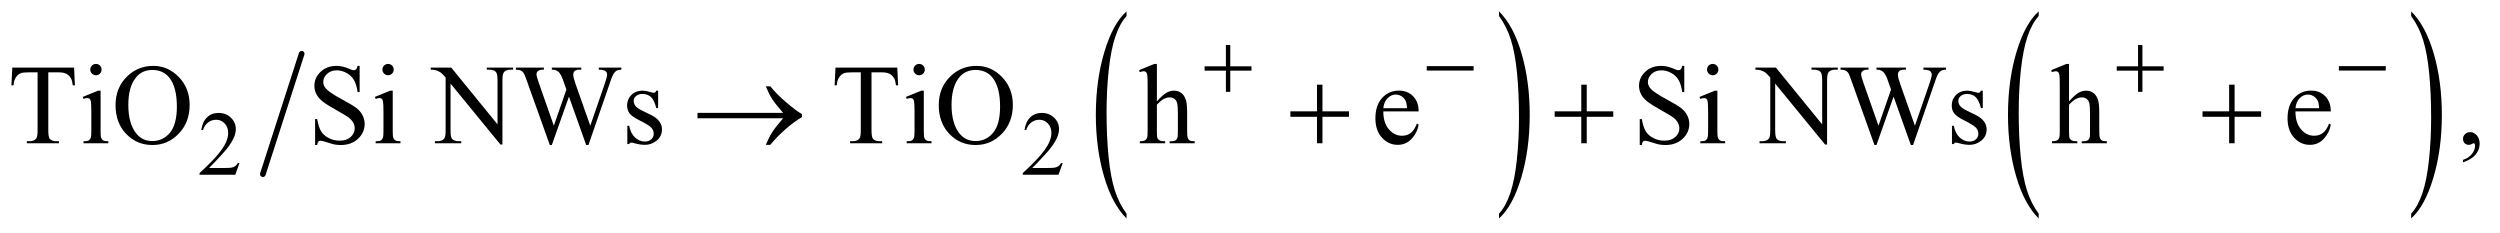
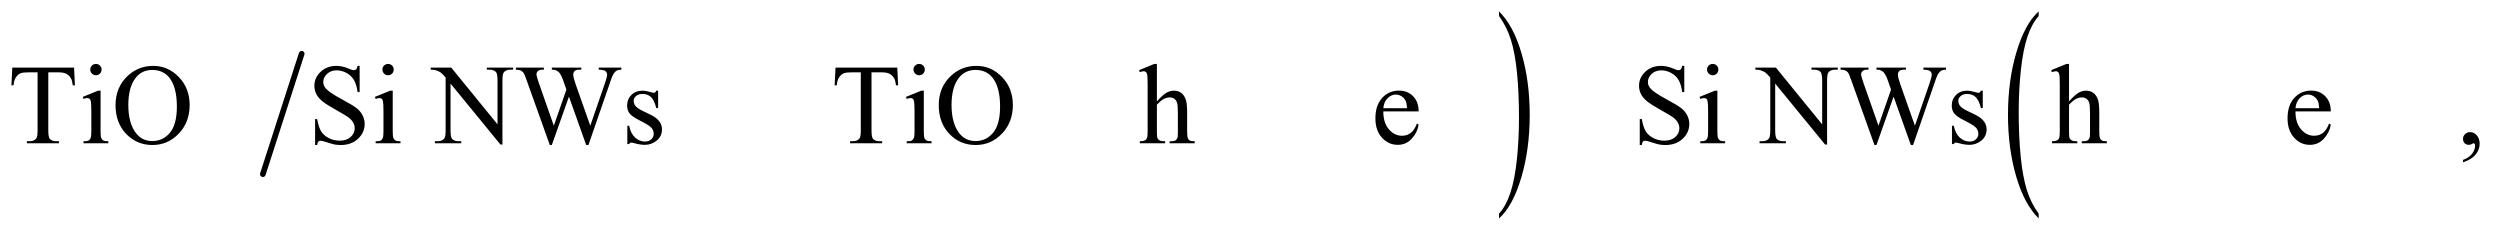
<svg xmlns="http://www.w3.org/2000/svg" stroke-dasharray="none" shape-rendering="auto" font-family="'Dialog'" text-rendering="auto" width="343" fill-opacity="1" color-interpolation="auto" color-rendering="auto" preserveAspectRatio="xMidYMid meet" font-size="12px" viewBox="0 0 343 32" fill="black" stroke="black" image-rendering="auto" stroke-miterlimit="10" stroke-linecap="square" stroke-linejoin="miter" font-style="normal" stroke-width="1" height="32" stroke-dashoffset="0" font-weight="normal" stroke-opacity="1">
  <defs id="genericDefs" />
  <g>
    <defs id="defs1">
      <clipPath clipPathUnits="userSpaceOnUse" id="clipPath1">
        <path d="M0.987 1.456 L218.612 1.456 L218.612 21.545 L0.987 21.545 L0.987 1.456 Z" />
      </clipPath>
      <clipPath clipPathUnits="userSpaceOnUse" id="clipPath2">
        <path d="M31.636 46.652 L31.636 690.536 L7006.801 690.536 L7006.801 46.652 Z" />
      </clipPath>
    </defs>
    <g stroke-width="16" transform="scale(1.576,1.576) translate(-0.987,-1.456) matrix(0.031,0,0,0.031,0,0)" stroke-linejoin="round" stroke-linecap="round">
      <line y2="536" fill="none" x1="879" clip-path="url(#clipPath2)" x2="770" y1="198" />
    </g>
    <g transform="matrix(0.049,0,0,0.049,-1.555,-2.294)">
-       <path d="M3186.031 645.109 L3186.031 658.484 Q3145.391 618.047 3122.734 539.812 Q3100.078 461.594 3100.078 368.594 Q3100.078 271.859 3123.891 192.391 Q3147.719 112.922 3186.031 78.703 L3186.031 91.766 Q3166.875 112.922 3154.578 149.625 Q3142.281 186.328 3136.203 242.781 Q3130.125 299.234 3130.125 360.5 Q3130.125 429.859 3135.734 485.859 Q3141.344 541.844 3152.859 578.703 Q3164.391 615.562 3186.031 645.109 Z" stroke="none" clip-path="url(#clipPath2)" />
-     </g>
+       </g>
    <g transform="matrix(0.049,0,0,0.049,-1.555,-2.294)">
      <path d="M4229.016 91.766 L4229.016 78.703 Q4269.641 118.828 4292.297 197.062 Q4314.953 275.281 4314.953 368.281 Q4314.953 465.016 4291.125 544.641 Q4267.312 624.266 4229.016 658.484 L4229.016 645.109 Q4248.312 623.953 4260.609 587.25 Q4272.922 550.547 4278.906 494.25 Q4284.906 437.953 4284.906 376.375 Q4284.906 307.312 4279.375 251.172 Q4273.859 195.031 4262.25 158.172 Q4250.656 121.312 4229.016 91.766 Z" stroke="none" clip-path="url(#clipPath2)" />
    </g>
    <g transform="matrix(0.049,0,0,0.049,-1.555,-2.294)">
      <path d="M5740.031 645.109 L5740.031 658.484 Q5699.391 618.047 5676.734 539.812 Q5654.078 461.594 5654.078 368.594 Q5654.078 271.859 5677.891 192.391 Q5701.719 112.922 5740.031 78.703 L5740.031 91.766 Q5720.875 112.922 5708.578 149.625 Q5696.281 186.328 5690.203 242.781 Q5684.125 299.234 5684.125 360.5 Q5684.125 429.859 5689.734 485.859 Q5695.344 541.844 5706.859 578.703 Q5718.391 615.562 5740.031 645.109 Z" stroke="none" clip-path="url(#clipPath2)" />
    </g>
    <g transform="matrix(0.049,0,0,0.049,-1.555,-2.294)">
-       <path d="M6783.016 91.766 L6783.016 78.703 Q6823.641 118.828 6846.297 197.062 Q6868.953 275.281 6868.953 368.281 Q6868.953 465.016 6845.125 544.641 Q6821.312 624.266 6783.016 658.484 L6783.016 645.109 Q6802.312 623.953 6814.609 587.25 Q6826.922 550.547 6832.906 494.25 Q6838.906 437.953 6838.906 376.375 Q6838.906 307.312 6833.375 251.172 Q6827.859 195.031 6816.25 158.172 Q6804.656 121.312 6783.016 91.766 Z" stroke="none" clip-path="url(#clipPath2)" />
-     </g>
+       </g>
    <g transform="matrix(0.049,0,0,0.049,-1.555,-2.294)">
-       <path d="M702.375 503.375 L690.5 536 L590.5 536 L590.5 531.375 Q634.625 491.125 652.625 465.625 Q670.625 440.125 670.625 419 Q670.625 402.875 660.75 392.5 Q650.875 382.125 637.125 382.125 Q624.625 382.125 614.688 389.438 Q604.75 396.75 600 410.875 L595.375 410.875 Q598.5 387.75 611.438 375.375 Q624.375 363 643.75 363 Q664.375 363 678.188 376.25 Q692 389.5 692 407.5 Q692 420.375 686 433.25 Q676.75 453.5 656 476.125 Q624.875 510.125 617.125 517.125 L661.375 517.125 Q674.875 517.125 680.312 516.125 Q685.75 515.125 690.125 512.062 Q694.5 509 697.75 503.375 L702.375 503.375 ZM3007.375 503.375 L2995.5 536 L2895.5 536 L2895.5 531.375 Q2939.625 491.125 2957.625 465.625 Q2975.625 440.125 2975.625 419 Q2975.625 402.875 2965.75 392.5 Q2955.875 382.125 2942.125 382.125 Q2929.625 382.125 2919.688 389.438 Q2909.75 396.75 2905 410.875 L2900.375 410.875 Q2903.5 387.75 2916.438 375.375 Q2929.375 363 2948.75 363 Q2969.375 363 2983.188 376.25 Q2997 389.5 2997 407.5 Q2997 420.375 2991 433.25 Q2981.75 453.5 2961 476.125 Q2929.875 510.125 2922.125 517.125 L2966.375 517.125 Q2979.875 517.125 2985.312 516.125 Q2990.75 515.125 2995.125 512.062 Q2999.5 509 3002.75 503.375 L3007.375 503.375 Z" stroke="none" clip-path="url(#clipPath2)" />
-     </g>
+       </g>
    <g transform="matrix(0.049,0,0,0.049,-1.555,-2.294)">
      <path d="M239.156 236.125 L241.5 285.812 L235.562 285.812 Q233.844 272.688 230.875 267.062 Q226.031 258 217.984 253.703 Q209.938 249.406 196.812 249.406 L166.969 249.406 L166.969 411.281 Q166.969 430.812 171.188 435.656 Q177.125 442.219 189.469 442.219 L196.812 442.219 L196.812 448 L106.969 448 L106.969 442.219 L114.469 442.219 Q127.906 442.219 133.531 434.094 Q136.969 429.094 136.969 411.281 L136.969 249.406 L111.5 249.406 Q96.656 249.406 90.406 251.594 Q82.281 254.562 76.5 263 Q70.719 271.438 69.625 285.812 L63.688 285.812 L66.188 236.125 L239.156 236.125 ZM300.406 225.812 Q306.969 225.812 311.578 230.422 Q316.188 235.031 316.188 241.594 Q316.188 248.156 311.578 252.844 Q306.969 257.531 300.406 257.531 Q293.844 257.531 289.156 252.844 Q284.469 248.156 284.469 241.594 Q284.469 235.031 289.078 230.422 Q293.688 225.812 300.406 225.812 ZM313.375 300.656 L313.375 415.656 Q313.375 429.094 315.328 433.547 Q317.281 438 321.109 440.188 Q324.938 442.375 335.094 442.375 L335.094 448 L265.562 448 L265.562 442.375 Q276.031 442.375 279.625 440.344 Q283.219 438.312 285.328 433.625 Q287.438 428.938 287.438 415.656 L287.438 360.5 Q287.438 337.219 286.031 330.344 Q284.938 325.344 282.594 323.391 Q280.25 321.438 276.188 321.438 Q271.812 321.438 265.562 323.781 L263.375 318.156 L306.5 300.656 L313.375 300.656 ZM461.031 231.281 Q502.281 231.281 532.516 262.609 Q562.75 293.938 562.75 340.812 Q562.75 389.094 532.281 420.969 Q501.812 452.844 458.531 452.844 Q414.781 452.844 385.016 421.75 Q355.25 390.656 355.25 341.281 Q355.25 290.812 389.625 258.938 Q419.469 231.281 461.031 231.281 ZM458.062 242.688 Q429.625 242.688 412.438 263.781 Q391.031 290.031 391.031 340.656 Q391.031 392.531 413.219 420.5 Q430.25 441.75 458.219 441.75 Q488.062 441.75 507.516 418.469 Q526.969 395.188 526.969 345.031 Q526.969 290.656 505.562 263.938 Q488.375 242.688 458.062 242.688 ZM1038.719 231.281 L1038.719 304.562 L1032.938 304.562 Q1030.125 283.469 1022.859 270.969 Q1015.594 258.469 1002.156 251.125 Q988.719 243.781 974.344 243.781 Q958.094 243.781 947.469 253.703 Q936.844 263.625 936.844 276.281 Q936.844 285.969 943.562 293.938 Q953.25 305.656 989.656 325.188 Q1019.344 341.125 1030.203 349.641 Q1041.062 358.156 1046.922 369.719 Q1052.781 381.281 1052.781 393.938 Q1052.781 418 1034.109 435.422 Q1015.438 452.844 986.062 452.844 Q976.844 452.844 968.719 451.438 Q963.875 450.656 948.641 445.734 Q933.406 440.812 929.344 440.812 Q925.438 440.812 923.172 443.156 Q920.906 445.5 919.812 452.844 L914.031 452.844 L914.031 380.188 L919.812 380.188 Q923.875 403 930.75 414.328 Q937.625 425.656 951.766 433.156 Q965.906 440.656 982.781 440.656 Q1002.312 440.656 1013.641 430.344 Q1024.969 420.031 1024.969 405.969 Q1024.969 398.156 1020.672 390.188 Q1016.375 382.219 1007.312 375.344 Q1001.219 370.656 974.031 355.422 Q946.844 340.188 935.359 331.125 Q923.875 322.062 917.938 311.125 Q912 300.188 912 287.062 Q912 264.25 929.5 247.766 Q947 231.281 974.031 231.281 Q990.906 231.281 1009.812 239.562 Q1018.562 243.469 1022.156 243.469 Q1026.219 243.469 1028.797 241.047 Q1031.375 238.625 1032.938 231.281 L1038.719 231.281 ZM1118.406 225.812 Q1124.969 225.812 1129.578 230.422 Q1134.188 235.031 1134.188 241.594 Q1134.188 248.156 1129.578 252.844 Q1124.969 257.531 1118.406 257.531 Q1111.844 257.531 1107.156 252.844 Q1102.469 248.156 1102.469 241.594 Q1102.469 235.031 1107.078 230.422 Q1111.688 225.812 1118.406 225.812 ZM1131.375 300.656 L1131.375 415.656 Q1131.375 429.094 1133.328 433.547 Q1135.281 438 1139.109 440.188 Q1142.938 442.375 1153.094 442.375 L1153.094 448 L1083.562 448 L1083.562 442.375 Q1094.031 442.375 1097.625 440.344 Q1101.219 438.312 1103.328 433.625 Q1105.438 428.938 1105.438 415.656 L1105.438 360.5 Q1105.438 337.219 1104.031 330.344 Q1102.938 325.344 1100.594 323.391 Q1098.25 321.438 1094.188 321.438 Q1089.812 321.438 1083.562 323.781 L1081.375 318.156 L1124.5 300.656 L1131.375 300.656 ZM1237.781 236.125 L1295.281 236.125 L1424.812 395.031 L1424.812 272.844 Q1424.812 253.312 1420.438 248.469 Q1414.656 241.906 1402.156 241.906 L1394.812 241.906 L1394.812 236.125 L1468.562 236.125 L1468.562 241.906 L1461.062 241.906 Q1447.625 241.906 1442 250.031 Q1438.562 255.031 1438.562 272.844 L1438.562 451.438 L1432.938 451.438 L1293.25 280.812 L1293.25 411.281 Q1293.25 430.812 1297.469 435.656 Q1303.406 442.219 1315.75 442.219 L1323.25 442.219 L1323.25 448 L1249.5 448 L1249.5 442.219 L1256.844 442.219 Q1270.438 442.219 1276.062 434.094 Q1279.5 429.094 1279.5 411.281 L1279.5 263.938 Q1270.281 253.156 1265.516 249.719 Q1260.75 246.281 1251.531 243.312 Q1247 241.906 1237.781 241.906 L1237.781 236.125 ZM1771.531 236.125 L1771.531 241.906 Q1763.25 241.906 1758.094 244.875 Q1752.938 247.844 1748.25 255.969 Q1745.125 261.438 1738.406 282.062 L1679.344 452.844 L1673.094 452.844 L1624.812 317.375 L1576.844 452.844 L1571.219 452.844 L1508.25 276.906 Q1501.219 257.219 1499.344 253.625 Q1496.219 247.688 1490.828 244.797 Q1485.438 241.906 1476.219 241.906 L1476.219 236.125 L1554.656 236.125 L1554.656 241.906 L1550.906 241.906 Q1542.625 241.906 1538.25 245.656 Q1533.875 249.406 1533.875 254.719 Q1533.875 260.188 1540.75 279.875 L1582.469 398.781 L1617.625 297.688 L1611.375 279.875 L1606.375 265.656 Q1603.094 257.844 1599.031 251.906 Q1597 248.938 1594.031 246.906 Q1590.125 244.094 1586.219 242.844 Q1583.25 241.906 1576.844 241.906 L1576.844 236.125 L1659.344 236.125 L1659.344 241.906 L1653.719 241.906 Q1644.969 241.906 1640.906 245.656 Q1636.844 249.406 1636.844 255.812 Q1636.844 263.781 1643.875 283.625 L1684.5 398.781 L1724.812 282.062 Q1731.688 262.688 1731.688 255.188 Q1731.688 251.594 1729.422 248.469 Q1727.156 245.344 1723.719 244.094 Q1717.781 241.906 1708.25 241.906 L1708.25 236.125 L1771.531 236.125 ZM1874.5 300.656 L1874.5 349.406 L1869.344 349.406 Q1863.406 326.438 1854.109 318.156 Q1844.812 309.875 1830.438 309.875 Q1819.5 309.875 1812.781 315.656 Q1806.062 321.438 1806.062 328.469 Q1806.062 337.219 1811.062 343.469 Q1815.906 349.875 1830.75 357.062 L1853.562 368.156 Q1885.281 383.625 1885.281 408.938 Q1885.281 428.469 1870.516 440.422 Q1855.75 452.375 1837.469 452.375 Q1824.344 452.375 1807.469 447.688 Q1802.312 446.125 1799.031 446.125 Q1795.438 446.125 1793.406 450.188 L1788.25 450.188 L1788.25 399.094 L1793.406 399.094 Q1797.781 420.969 1810.125 432.062 Q1822.469 443.156 1837.781 443.156 Q1848.562 443.156 1855.359 436.828 Q1862.156 430.5 1862.156 421.594 Q1862.156 410.812 1854.578 403.469 Q1847 396.125 1824.344 384.875 Q1801.688 373.625 1794.656 364.562 Q1787.625 355.656 1787.625 342.062 Q1787.625 324.406 1799.734 312.531 Q1811.844 300.656 1831.062 300.656 Q1839.5 300.656 1851.531 304.25 Q1859.5 306.594 1862.156 306.594 Q1864.656 306.594 1866.062 305.5 Q1867.469 304.406 1869.344 300.656 L1874.5 300.656 ZM2544.156 236.125 L2546.5 285.812 L2540.562 285.812 Q2538.844 272.688 2535.875 267.062 Q2531.031 258 2522.984 253.703 Q2514.938 249.406 2501.812 249.406 L2471.969 249.406 L2471.969 411.281 Q2471.969 430.812 2476.188 435.656 Q2482.125 442.219 2494.469 442.219 L2501.812 442.219 L2501.812 448 L2411.969 448 L2411.969 442.219 L2419.469 442.219 Q2432.906 442.219 2438.531 434.094 Q2441.969 429.094 2441.969 411.281 L2441.969 249.406 L2416.5 249.406 Q2401.656 249.406 2395.406 251.594 Q2387.281 254.562 2381.5 263 Q2375.719 271.438 2374.625 285.812 L2368.688 285.812 L2371.188 236.125 L2544.156 236.125 ZM2605.406 225.812 Q2611.969 225.812 2616.578 230.422 Q2621.188 235.031 2621.188 241.594 Q2621.188 248.156 2616.578 252.844 Q2611.969 257.531 2605.406 257.531 Q2598.844 257.531 2594.156 252.844 Q2589.469 248.156 2589.469 241.594 Q2589.469 235.031 2594.078 230.422 Q2598.688 225.812 2605.406 225.812 ZM2618.375 300.656 L2618.375 415.656 Q2618.375 429.094 2620.328 433.547 Q2622.281 438 2626.109 440.188 Q2629.938 442.375 2640.094 442.375 L2640.094 448 L2570.562 448 L2570.562 442.375 Q2581.031 442.375 2584.625 440.344 Q2588.219 438.312 2590.328 433.625 Q2592.438 428.938 2592.438 415.656 L2592.438 360.5 Q2592.438 337.219 2591.031 330.344 Q2589.938 325.344 2587.594 323.391 Q2585.25 321.438 2581.188 321.438 Q2576.812 321.438 2570.562 323.781 L2568.375 318.156 L2611.5 300.656 L2618.375 300.656 ZM2766.031 231.281 Q2807.281 231.281 2837.516 262.609 Q2867.75 293.938 2867.75 340.812 Q2867.75 389.094 2837.281 420.969 Q2806.812 452.844 2763.531 452.844 Q2719.781 452.844 2690.016 421.75 Q2660.25 390.656 2660.25 341.281 Q2660.25 290.812 2694.625 258.938 Q2724.469 231.281 2766.031 231.281 ZM2763.062 242.688 Q2734.625 242.688 2717.438 263.781 Q2696.031 290.031 2696.031 340.656 Q2696.031 392.531 2718.219 420.5 Q2735.25 441.75 2763.219 441.75 Q2793.062 441.75 2812.516 418.469 Q2831.969 395.188 2831.969 345.031 Q2831.969 290.656 2810.562 263.938 Q2793.375 242.688 2763.062 242.688 ZM3271.031 225.812 L3271.031 330.5 Q3288.375 311.438 3298.531 306.047 Q3308.688 300.656 3318.844 300.656 Q3331.031 300.656 3339.781 307.375 Q3348.531 314.094 3352.75 328.469 Q3355.719 338.469 3355.719 365.031 L3355.719 415.656 Q3355.719 429.25 3357.906 434.25 Q3359.469 438 3363.219 440.188 Q3366.969 442.375 3376.969 442.375 L3376.969 448 L3306.656 448 L3306.656 442.375 L3309.938 442.375 Q3319.938 442.375 3323.844 439.328 Q3327.75 436.281 3329.312 430.344 Q3329.781 427.844 3329.781 415.656 L3329.781 365.031 Q3329.781 341.594 3327.359 334.25 Q3324.938 326.906 3319.625 323.234 Q3314.312 319.562 3306.812 319.562 Q3299.156 319.562 3290.875 323.625 Q3282.594 327.688 3271.031 340.031 L3271.031 415.656 Q3271.031 430.344 3272.672 433.938 Q3274.312 437.531 3278.766 439.953 Q3283.219 442.375 3294.156 442.375 L3294.156 448 L3223.219 448 L3223.219 442.375 Q3232.75 442.375 3238.219 439.406 Q3241.344 437.844 3243.219 433.469 Q3245.094 429.094 3245.094 415.656 L3245.094 286.125 Q3245.094 261.594 3243.922 255.969 Q3242.75 250.344 3240.328 248.312 Q3237.906 246.281 3233.844 246.281 Q3230.562 246.281 3223.219 248.781 L3221.031 243.312 L3263.844 225.812 L3271.031 225.812 ZM3905.062 358.781 Q3904.906 390.656 3920.531 408.781 Q3936.156 426.906 3957.25 426.906 Q3971.312 426.906 3981.703 419.172 Q3992.094 411.438 3999.125 392.688 L4003.969 395.812 Q4000.688 417.219 3984.906 434.797 Q3969.125 452.375 3945.375 452.375 Q3919.594 452.375 3901.234 432.297 Q3882.875 412.219 3882.875 378.312 Q3882.875 341.594 3901.703 321.047 Q3920.531 300.5 3948.969 300.5 Q3973.031 300.5 3988.5 316.359 Q4003.969 332.219 4003.969 358.781 L3905.062 358.781 ZM3905.062 349.719 L3971.312 349.719 Q3970.531 335.969 3968.031 330.344 Q3964.125 321.594 3956.391 316.594 Q3948.656 311.594 3940.219 311.594 Q3927.25 311.594 3917.016 321.672 Q3906.781 331.75 3905.062 349.719 ZM4747.719 231.281 L4747.719 304.562 L4741.938 304.562 Q4739.125 283.469 4731.859 270.969 Q4724.594 258.469 4711.156 251.125 Q4697.719 243.781 4683.344 243.781 Q4667.094 243.781 4656.469 253.703 Q4645.844 263.625 4645.844 276.281 Q4645.844 285.969 4652.562 293.938 Q4662.25 305.656 4698.656 325.188 Q4728.344 341.125 4739.203 349.641 Q4750.062 358.156 4755.922 369.719 Q4761.781 381.281 4761.781 393.938 Q4761.781 418 4743.109 435.422 Q4724.438 452.844 4695.062 452.844 Q4685.844 452.844 4677.719 451.438 Q4672.875 450.656 4657.641 445.734 Q4642.406 440.812 4638.344 440.812 Q4634.438 440.812 4632.172 443.156 Q4629.906 445.5 4628.812 452.844 L4623.031 452.844 L4623.031 380.188 L4628.812 380.188 Q4632.875 403 4639.75 414.328 Q4646.625 425.656 4660.766 433.156 Q4674.906 440.656 4691.781 440.656 Q4711.312 440.656 4722.641 430.344 Q4733.969 420.031 4733.969 405.969 Q4733.969 398.156 4729.672 390.188 Q4725.375 382.219 4716.312 375.344 Q4710.219 370.656 4683.031 355.422 Q4655.844 340.188 4644.359 331.125 Q4632.875 322.062 4626.938 311.125 Q4621 300.188 4621 287.062 Q4621 264.25 4638.5 247.766 Q4656 231.281 4683.031 231.281 Q4699.906 231.281 4718.812 239.562 Q4727.562 243.469 4731.156 243.469 Q4735.219 243.469 4737.797 241.047 Q4740.375 238.625 4741.938 231.281 L4747.719 231.281 ZM4827.406 225.812 Q4833.969 225.812 4838.578 230.422 Q4843.188 235.031 4843.188 241.594 Q4843.188 248.156 4838.578 252.844 Q4833.969 257.531 4827.406 257.531 Q4820.844 257.531 4816.156 252.844 Q4811.469 248.156 4811.469 241.594 Q4811.469 235.031 4816.078 230.422 Q4820.688 225.812 4827.406 225.812 ZM4840.375 300.656 L4840.375 415.656 Q4840.375 429.094 4842.328 433.547 Q4844.281 438 4848.109 440.188 Q4851.938 442.375 4862.094 442.375 L4862.094 448 L4792.562 448 L4792.562 442.375 Q4803.031 442.375 4806.625 440.344 Q4810.219 438.312 4812.328 433.625 Q4814.438 428.938 4814.438 415.656 L4814.438 360.5 Q4814.438 337.219 4813.031 330.344 Q4811.938 325.344 4809.594 323.391 Q4807.25 321.438 4803.188 321.438 Q4798.812 321.438 4792.562 323.781 L4790.375 318.156 L4833.5 300.656 L4840.375 300.656 ZM4946.781 236.125 L5004.281 236.125 L5133.812 395.031 L5133.812 272.844 Q5133.812 253.312 5129.438 248.469 Q5123.656 241.906 5111.156 241.906 L5103.812 241.906 L5103.812 236.125 L5177.562 236.125 L5177.562 241.906 L5170.062 241.906 Q5156.625 241.906 5151 250.031 Q5147.562 255.031 5147.562 272.844 L5147.562 451.438 L5141.938 451.438 L5002.25 280.812 L5002.25 411.281 Q5002.25 430.812 5006.469 435.656 Q5012.406 442.219 5024.75 442.219 L5032.25 442.219 L5032.25 448 L4958.5 448 L4958.5 442.219 L4965.844 442.219 Q4979.438 442.219 4985.062 434.094 Q4988.5 429.094 4988.5 411.281 L4988.5 263.938 Q4979.281 253.156 4974.516 249.719 Q4969.75 246.281 4960.531 243.312 Q4956 241.906 4946.781 241.906 L4946.781 236.125 ZM5480.531 236.125 L5480.531 241.906 Q5472.25 241.906 5467.094 244.875 Q5461.938 247.844 5457.25 255.969 Q5454.125 261.438 5447.406 282.062 L5388.344 452.844 L5382.094 452.844 L5333.812 317.375 L5285.844 452.844 L5280.219 452.844 L5217.25 276.906 Q5210.219 257.219 5208.344 253.625 Q5205.219 247.688 5199.828 244.797 Q5194.438 241.906 5185.219 241.906 L5185.219 236.125 L5263.656 236.125 L5263.656 241.906 L5259.906 241.906 Q5251.625 241.906 5247.25 245.656 Q5242.875 249.406 5242.875 254.719 Q5242.875 260.188 5249.75 279.875 L5291.469 398.781 L5326.625 297.688 L5320.375 279.875 L5315.375 265.656 Q5312.094 257.844 5308.031 251.906 Q5306 248.938 5303.031 246.906 Q5299.125 244.094 5295.219 242.844 Q5292.25 241.906 5285.844 241.906 L5285.844 236.125 L5368.344 236.125 L5368.344 241.906 L5362.719 241.906 Q5353.969 241.906 5349.906 245.656 Q5345.844 249.406 5345.844 255.812 Q5345.844 263.781 5352.875 283.625 L5393.5 398.781 L5433.812 282.062 Q5440.688 262.688 5440.688 255.188 Q5440.688 251.594 5438.422 248.469 Q5436.156 245.344 5432.719 244.094 Q5426.781 241.906 5417.25 241.906 L5417.25 236.125 L5480.531 236.125 ZM5583.5 300.656 L5583.5 349.406 L5578.344 349.406 Q5572.406 326.438 5563.109 318.156 Q5553.812 309.875 5539.438 309.875 Q5528.5 309.875 5521.781 315.656 Q5515.062 321.438 5515.062 328.469 Q5515.062 337.219 5520.062 343.469 Q5524.906 349.875 5539.75 357.062 L5562.562 368.156 Q5594.281 383.625 5594.281 408.938 Q5594.281 428.469 5579.516 440.422 Q5564.75 452.375 5546.469 452.375 Q5533.344 452.375 5516.469 447.688 Q5511.312 446.125 5508.031 446.125 Q5504.438 446.125 5502.406 450.188 L5497.25 450.188 L5497.25 399.094 L5502.406 399.094 Q5506.781 420.969 5519.125 432.062 Q5531.469 443.156 5546.781 443.156 Q5557.562 443.156 5564.359 436.828 Q5571.156 430.5 5571.156 421.594 Q5571.156 410.812 5563.578 403.469 Q5556 396.125 5533.344 384.875 Q5510.688 373.625 5503.656 364.562 Q5496.625 355.656 5496.625 342.062 Q5496.625 324.406 5508.734 312.531 Q5520.844 300.656 5540.062 300.656 Q5548.5 300.656 5560.531 304.25 Q5568.5 306.594 5571.156 306.594 Q5573.656 306.594 5575.062 305.5 Q5576.469 304.406 5578.344 300.656 L5583.5 300.656 ZM5825.031 225.812 L5825.031 330.5 Q5842.375 311.438 5852.531 306.047 Q5862.688 300.656 5872.844 300.656 Q5885.031 300.656 5893.781 307.375 Q5902.531 314.094 5906.75 328.469 Q5909.719 338.469 5909.719 365.031 L5909.719 415.656 Q5909.719 429.25 5911.906 434.25 Q5913.469 438 5917.219 440.188 Q5920.969 442.375 5930.969 442.375 L5930.969 448 L5860.656 448 L5860.656 442.375 L5863.938 442.375 Q5873.938 442.375 5877.844 439.328 Q5881.75 436.281 5883.312 430.344 Q5883.781 427.844 5883.781 415.656 L5883.781 365.031 Q5883.781 341.594 5881.359 334.25 Q5878.938 326.906 5873.625 323.234 Q5868.312 319.562 5860.812 319.562 Q5853.156 319.562 5844.875 323.625 Q5836.594 327.688 5825.031 340.031 L5825.031 415.656 Q5825.031 430.344 5826.672 433.938 Q5828.312 437.531 5832.766 439.953 Q5837.219 442.375 5848.156 442.375 L5848.156 448 L5777.219 448 L5777.219 442.375 Q5786.75 442.375 5792.219 439.406 Q5795.344 437.844 5797.219 433.469 Q5799.094 429.094 5799.094 415.656 L5799.094 286.125 Q5799.094 261.594 5797.922 255.969 Q5796.75 250.344 5794.328 248.312 Q5791.906 246.281 5787.844 246.281 Q5784.562 246.281 5777.219 248.781 L5775.031 243.312 L5817.844 225.812 L5825.031 225.812 ZM6459.062 358.781 Q6458.906 390.656 6474.531 408.781 Q6490.156 426.906 6511.25 426.906 Q6525.312 426.906 6535.703 419.172 Q6546.094 411.438 6553.125 392.688 L6557.969 395.812 Q6554.688 417.219 6538.906 434.797 Q6523.125 452.375 6499.375 452.375 Q6473.594 452.375 6455.234 432.297 Q6436.875 412.219 6436.875 378.312 Q6436.875 341.594 6455.703 321.047 Q6474.531 300.5 6502.969 300.5 Q6527.031 300.5 6542.5 316.359 Q6557.969 332.219 6557.969 358.781 L6459.062 358.781 ZM6459.062 349.719 L6525.312 349.719 Q6524.531 335.969 6522.031 330.344 Q6518.125 321.594 6510.391 316.594 Q6502.656 311.594 6494.219 311.594 Q6481.25 311.594 6471.016 321.672 Q6460.781 331.75 6459.062 349.719 ZM6928.188 501.281 L6928.188 494.406 Q6944.281 489.094 6953.109 477.922 Q6961.938 466.75 6961.938 454.25 Q6961.938 451.281 6960.531 449.25 Q6959.438 447.844 6958.344 447.844 Q6956.625 447.844 6950.844 450.969 Q6948.031 452.375 6944.906 452.375 Q6937.25 452.375 6932.719 447.844 Q6928.188 443.312 6928.188 435.344 Q6928.188 427.688 6934.047 422.219 Q6939.906 416.75 6948.344 416.75 Q6958.656 416.75 6966.703 425.734 Q6974.75 434.719 6974.75 449.562 Q6974.75 465.656 6963.578 479.484 Q6952.406 493.312 6928.188 501.281 Z" stroke="none" clip-path="url(#clipPath2)" />
    </g>
    <g transform="matrix(0.049,0,0,0.049,-1.555,-2.294)">
-       <path d="M3464.25 172.75 L3476.5 172.75 L3476.5 232.5 L3535.875 232.5 L3535.875 244.625 L3476.5 244.625 L3476.5 304 L3464.25 304 L3464.25 244.625 L3404.625 244.625 L3404.625 232.5 L3464.25 232.5 L3464.25 172.75 ZM4026.625 232 L4157.875 232 L4157.875 244.375 L4026.625 244.375 L4026.625 232 ZM6018.25 172.75 L6030.5 172.75 L6030.5 232.5 L6089.875 232.5 L6089.875 244.625 L6030.5 244.625 L6030.5 304 L6018.25 304 L6018.25 244.625 L5958.625 244.625 L5958.625 232.5 L6018.25 232.5 L6018.25 172.75 ZM6580.625 232 L6711.875 232 L6711.875 244.375 L6580.625 244.375 L6580.625 232 Z" stroke="none" clip-path="url(#clipPath2)" />
-     </g>
+       </g>
    <g transform="matrix(0.049,0,0,0.049,-1.555,-2.294)">
-       <path d="M2224.406 378 L1984.719 378 L1984.719 362.844 L2224.406 362.844 Q2202.219 337.219 2193.312 323.234 Q2184.406 309.25 2175.969 288.469 L2188.469 288.469 Q2206.75 310.969 2233.938 334.094 Q2261.125 357.219 2277.062 366.281 L2277.062 375.031 Q2256.281 386.594 2231.672 408.156 Q2207.062 429.719 2188.469 452.375 L2175.969 452.375 Q2184.875 431.281 2194.25 416.594 Q2203.625 401.906 2224.406 378 ZM3719.312 283.938 L3734.625 283.938 L3734.625 358.625 L3808.844 358.625 L3808.844 373.781 L3734.625 373.781 L3734.625 448 L3719.312 448 L3719.312 373.781 L3644.781 373.781 L3644.781 358.625 L3719.312 358.625 L3719.312 283.938 ZM4459.312 283.938 L4474.625 283.938 L4474.625 358.625 L4548.844 358.625 L4548.844 373.781 L4474.625 373.781 L4474.625 448 L4459.312 448 L4459.312 373.781 L4384.781 373.781 L4384.781 358.625 L4459.312 358.625 L4459.312 283.938 ZM6273.312 283.938 L6288.625 283.938 L6288.625 358.625 L6362.844 358.625 L6362.844 373.781 L6288.625 373.781 L6288.625 448 L6273.312 448 L6273.312 373.781 L6198.781 373.781 L6198.781 358.625 L6273.312 358.625 L6273.312 283.938 Z" stroke="none" clip-path="url(#clipPath2)" />
-     </g>
+       </g>
  </g>
</svg>